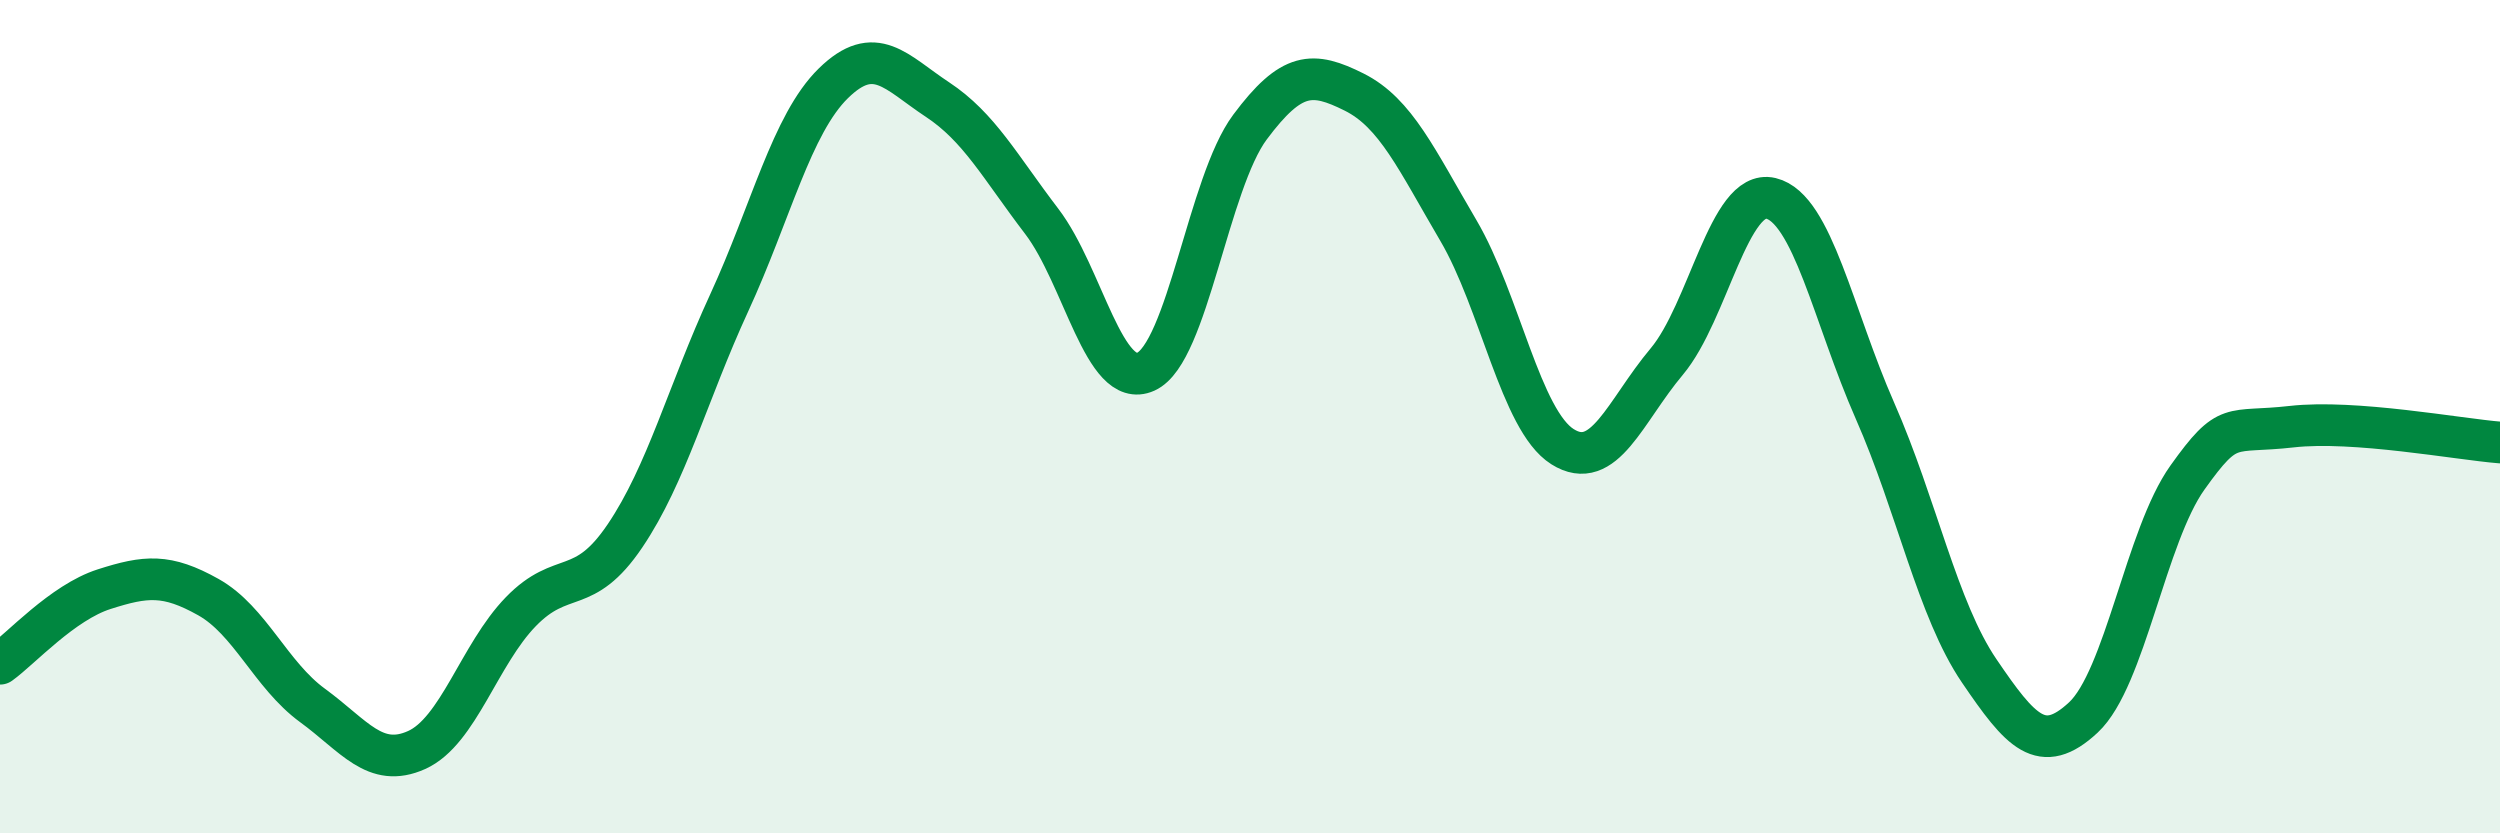
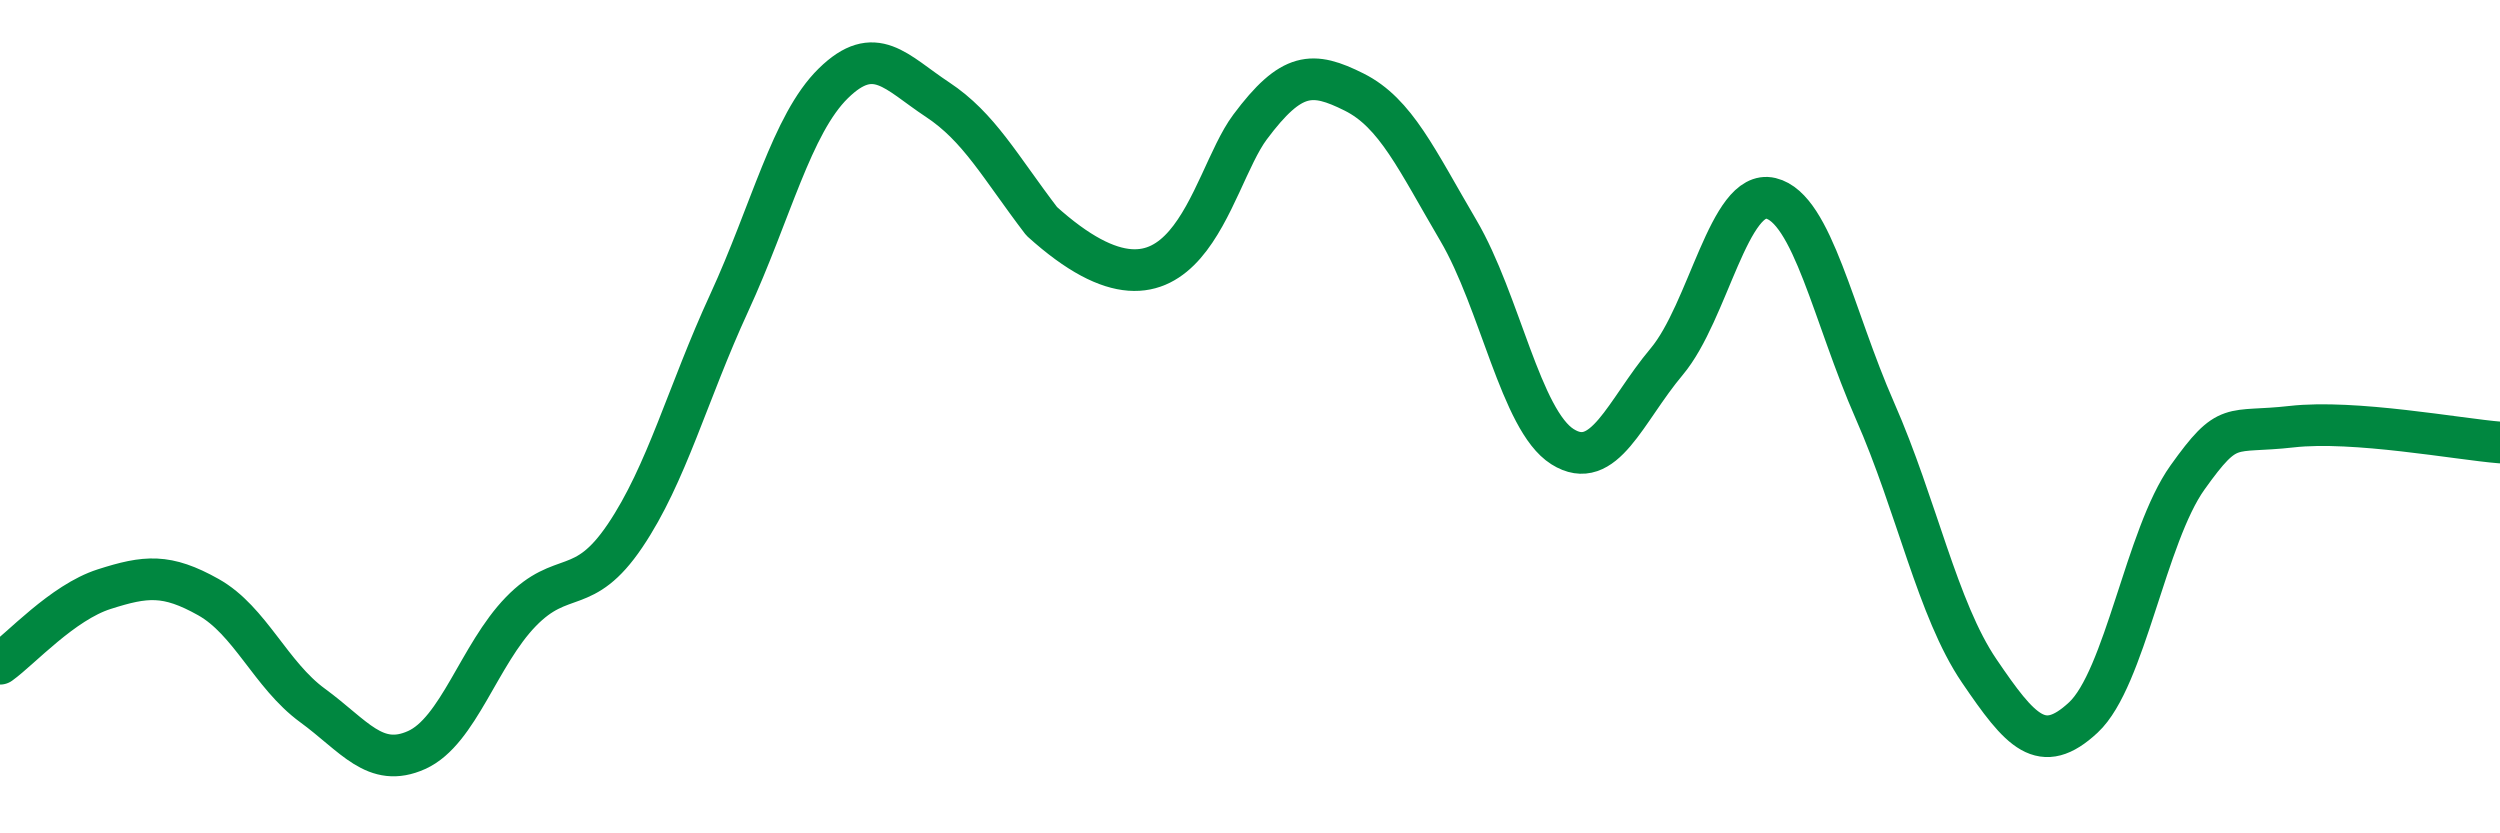
<svg xmlns="http://www.w3.org/2000/svg" width="60" height="20" viewBox="0 0 60 20">
-   <path d="M 0,15.93 C 0.5,15.57 1.5,14.46 2.5,14.14 C 3.5,13.82 4,13.77 5,14.33 C 6,14.89 6.5,16.2 7.5,16.93 C 8.5,17.66 9,18.45 10,18 C 11,17.55 11.5,15.71 12.5,14.68 C 13.5,13.65 14,14.34 15,12.86 C 16,11.38 16.5,9.44 17.5,7.27 C 18.5,5.1 19,2.98 20,2 C 21,1.02 21.5,1.73 22.5,2.39 C 23.5,3.05 24,4 25,5.31 C 26,6.62 26.5,9.37 27.5,8.92 C 28.5,8.47 29,4.39 30,3.05 C 31,1.71 31.5,1.71 32.5,2.21 C 33.5,2.71 34,3.83 35,5.53 C 36,7.23 36.5,10.09 37.5,10.72 C 38.5,11.35 39,9.87 40,8.68 C 41,7.49 41.5,4.52 42.5,4.76 C 43.5,5 44,7.59 45,9.86 C 46,12.13 46.5,14.63 47.5,16.1 C 48.5,17.57 49,18.15 50,17.22 C 51,16.29 51.5,12.86 52.5,11.46 C 53.5,10.06 53.5,10.41 55,10.24 C 56.5,10.07 59,10.54 60,10.62L60 20L0 20Z" fill="#008740" opacity="0.1" stroke-linecap="round" stroke-linejoin="round" />
-   <path d="M 0,15.93 C 0.5,15.57 1.5,14.46 2.5,14.14 C 3.5,13.82 4,13.77 5,14.33 C 6,14.89 6.5,16.2 7.5,16.93 C 8.5,17.66 9,18.45 10,18 C 11,17.55 11.5,15.71 12.5,14.68 C 13.5,13.65 14,14.34 15,12.86 C 16,11.38 16.5,9.44 17.5,7.27 C 18.5,5.1 19,2.98 20,2 C 21,1.02 21.5,1.73 22.5,2.39 C 23.5,3.05 24,4 25,5.31 C 26,6.62 26.5,9.37 27.5,8.92 C 28.5,8.47 29,4.39 30,3.05 C 31,1.71 31.5,1.71 32.5,2.21 C 33.5,2.71 34,3.83 35,5.53 C 36,7.23 36.5,10.09 37.5,10.72 C 38.5,11.35 39,9.87 40,8.68 C 41,7.49 41.5,4.52 42.5,4.76 C 43.5,5 44,7.59 45,9.86 C 46,12.13 46.5,14.63 47.5,16.1 C 48.5,17.57 49,18.15 50,17.22 C 51,16.29 51.5,12.86 52.5,11.46 C 53.5,10.06 53.5,10.41 55,10.24 C 56.5,10.07 59,10.54 60,10.62" stroke="#008740" stroke-width="1" fill="none" stroke-linecap="round" stroke-linejoin="round" />
+   <path d="M 0,15.93 C 0.5,15.57 1.5,14.46 2.5,14.14 C 3.5,13.82 4,13.77 5,14.33 C 6,14.89 6.5,16.2 7.5,16.93 C 8.5,17.66 9,18.45 10,18 C 11,17.55 11.5,15.71 12.5,14.68 C 13.5,13.65 14,14.34 15,12.86 C 16,11.38 16.5,9.44 17.5,7.27 C 18.5,5.1 19,2.98 20,2 C 21,1.02 21.5,1.73 22.5,2.39 C 23.5,3.05 24,4 25,5.31 C 28.5,8.47 29,4.39 30,3.05 C 31,1.71 31.5,1.71 32.5,2.21 C 33.5,2.71 34,3.83 35,5.53 C 36,7.23 36.5,10.09 37.5,10.72 C 38.5,11.35 39,9.87 40,8.68 C 41,7.49 41.5,4.52 42.5,4.76 C 43.5,5 44,7.59 45,9.86 C 46,12.13 46.5,14.63 47.5,16.1 C 48.5,17.57 49,18.15 50,17.22 C 51,16.29 51.5,12.86 52.5,11.46 C 53.5,10.06 53.5,10.41 55,10.24 C 56.5,10.07 59,10.54 60,10.62" stroke="#008740" stroke-width="1" fill="none" stroke-linecap="round" stroke-linejoin="round" />
</svg>